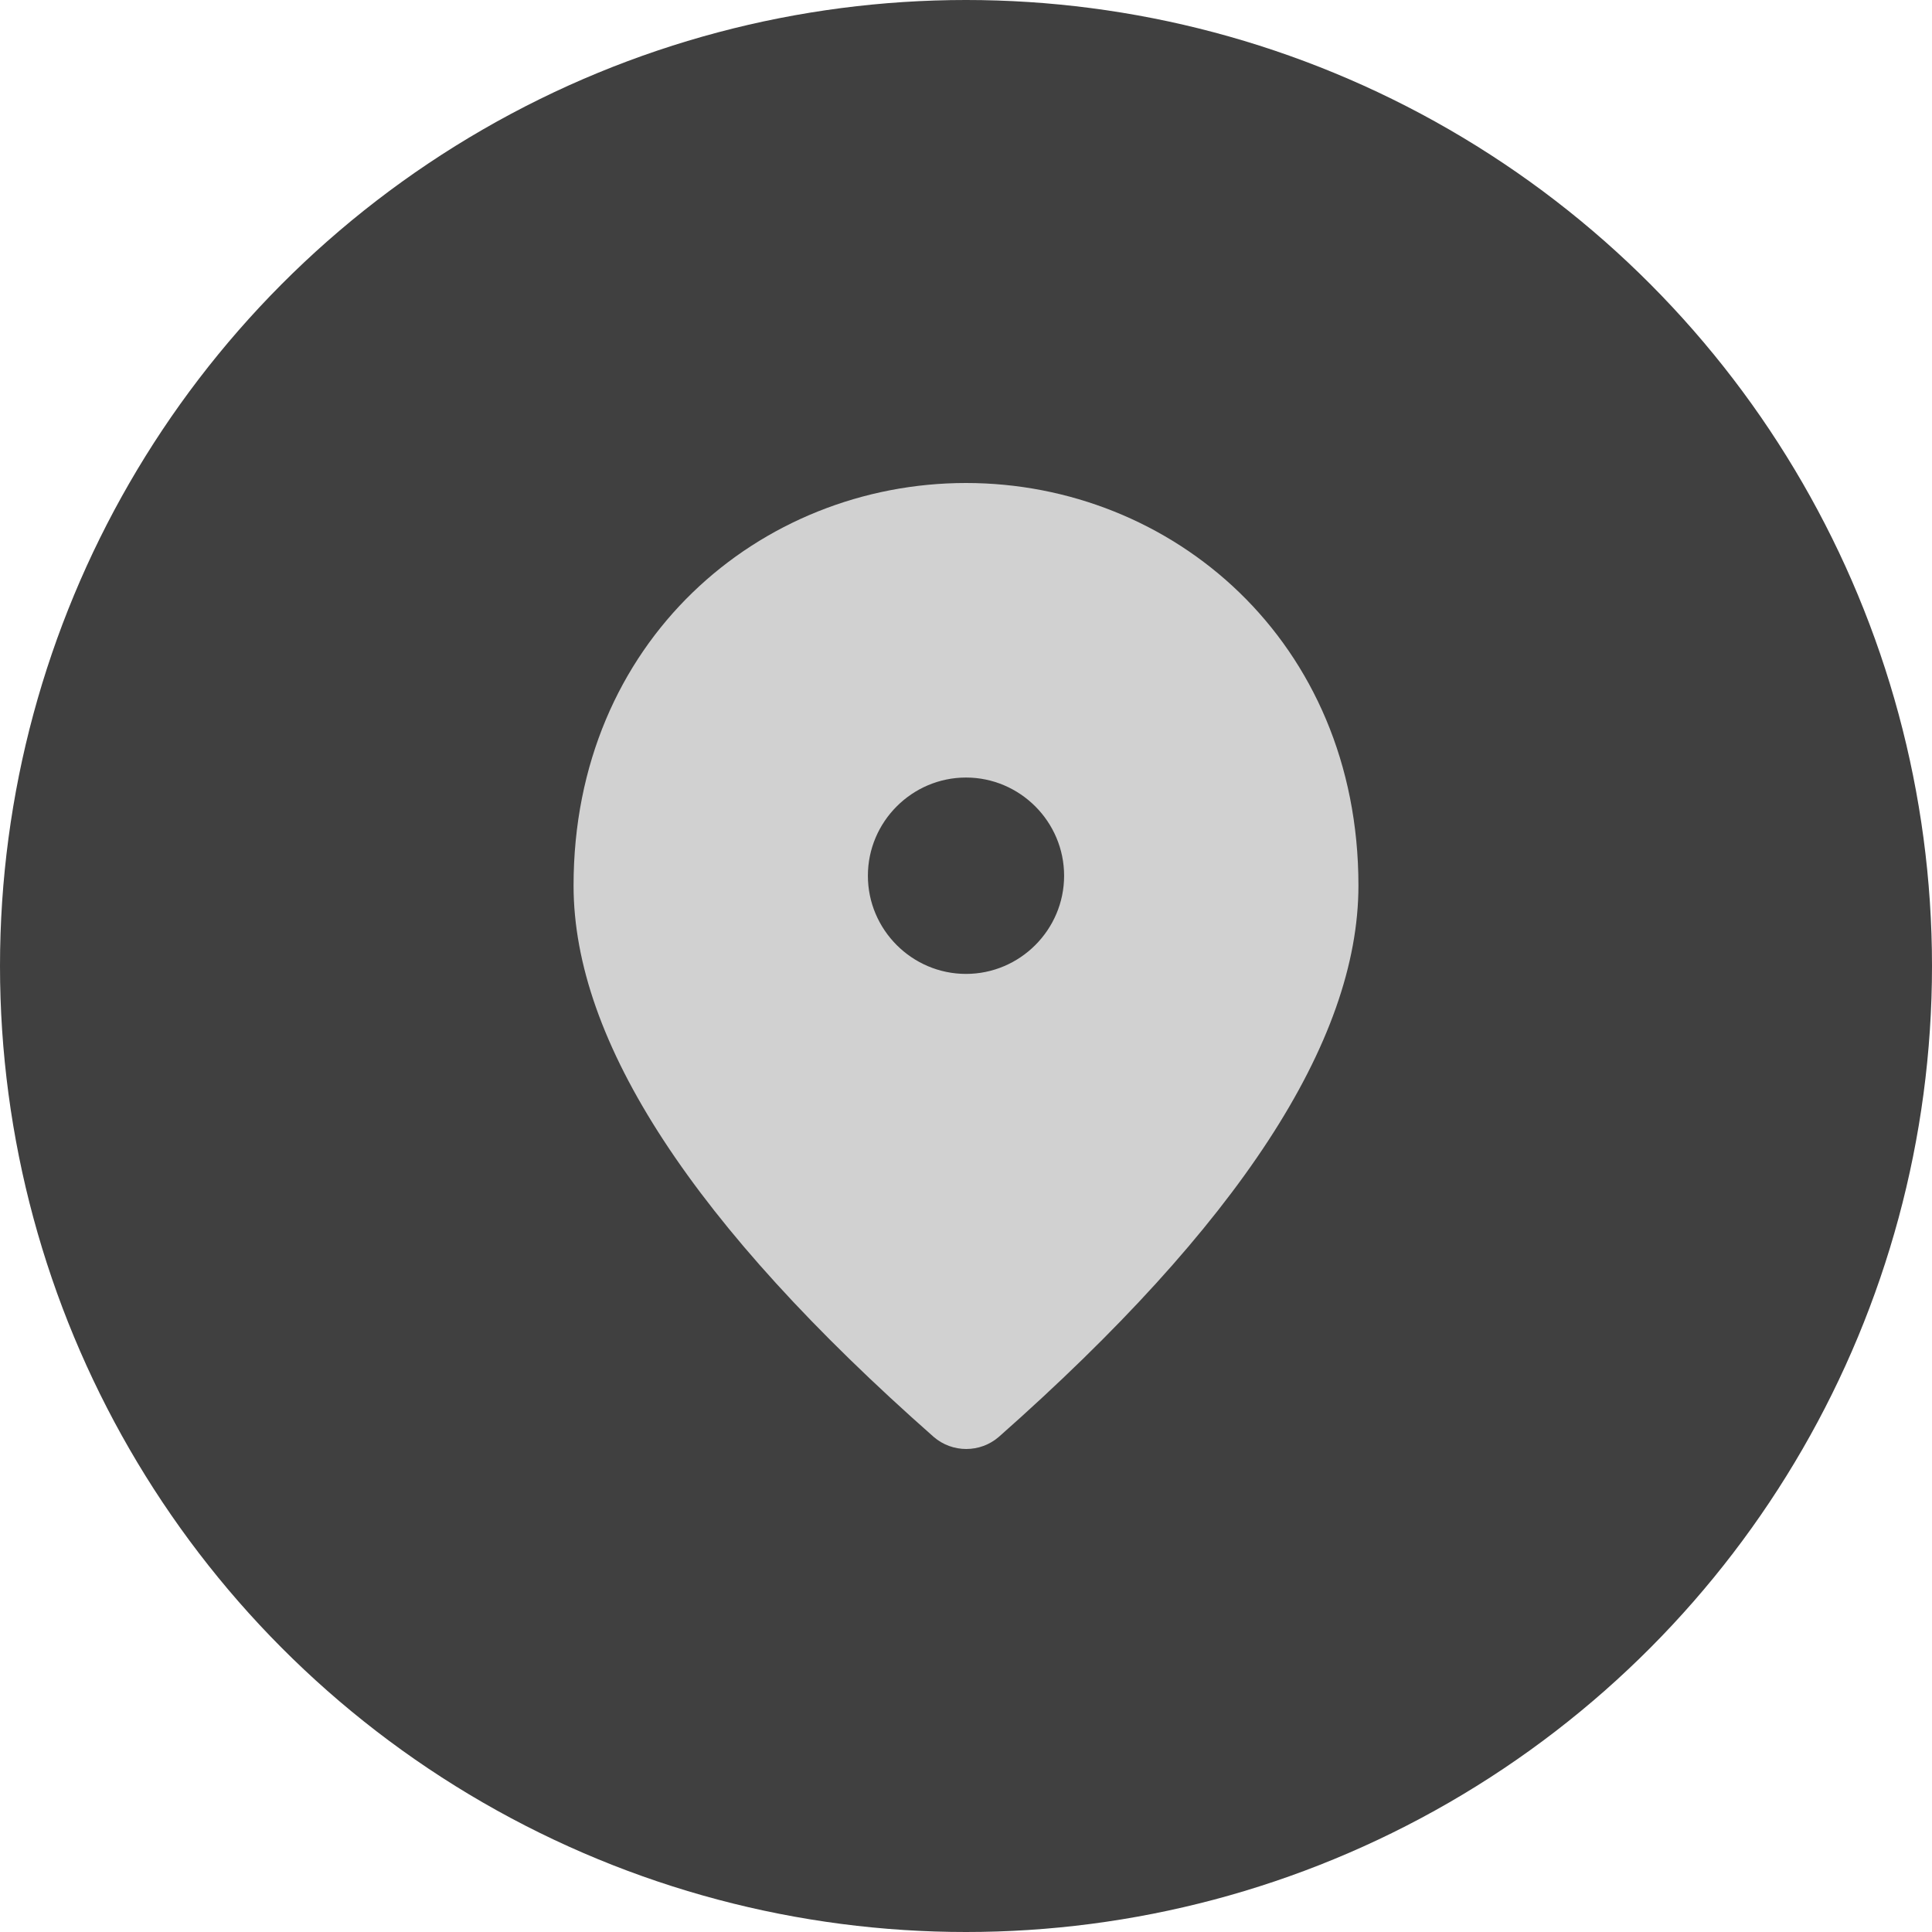
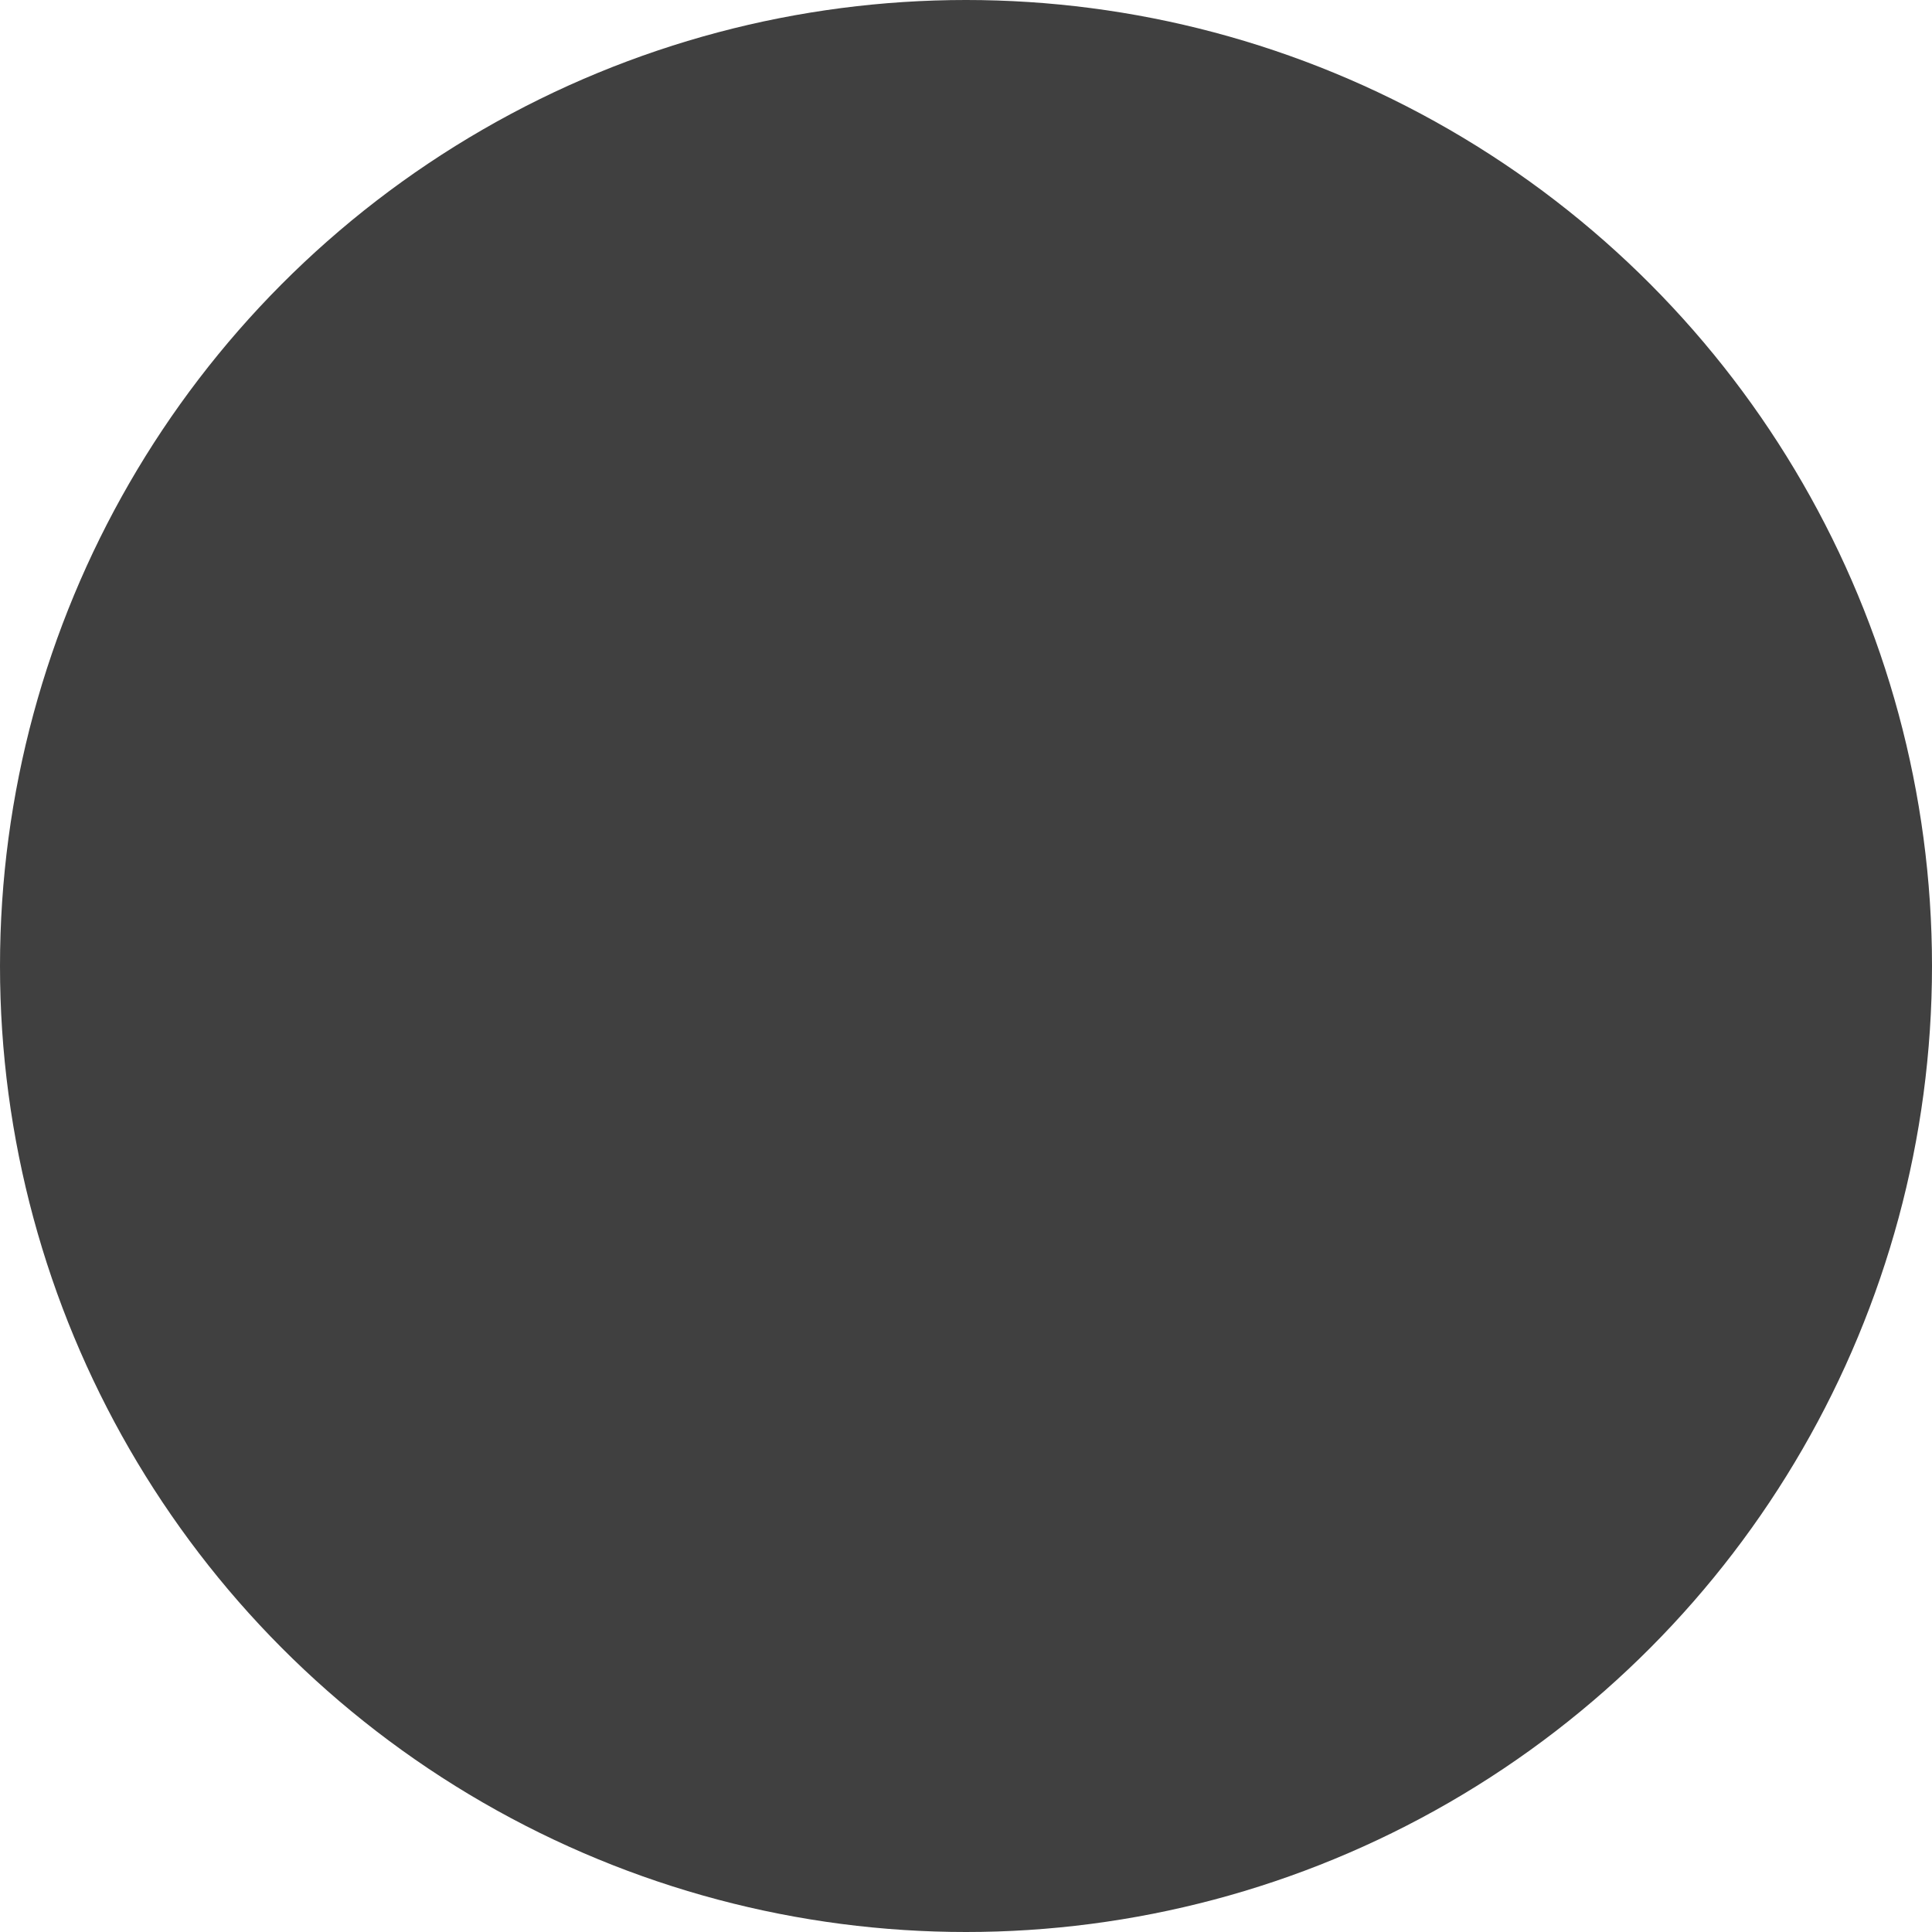
<svg xmlns="http://www.w3.org/2000/svg" width="64" height="64" viewBox="0 0 64 64" fill="none">
  <circle cx="32" cy="32" r="32" fill="black" fill-opacity="0.75" />
-   <path d="M32 16C25.175 16 19 21.236 19 29.335C19 34.506 22.981 40.589 30.927 47.597C31.545 48.134 32.471 48.134 33.089 47.597C41.019 40.589 45 34.506 45 29.335C45 21.236 38.825 16 32 16ZM32 32.262C30.212 32.262 28.75 30.799 28.75 29.01C28.75 27.221 30.212 25.757 32 25.757C33.788 25.757 35.25 27.221 35.25 29.01C35.25 30.799 33.788 32.262 32 32.262Z" fill="#D1D1D1" />
</svg>